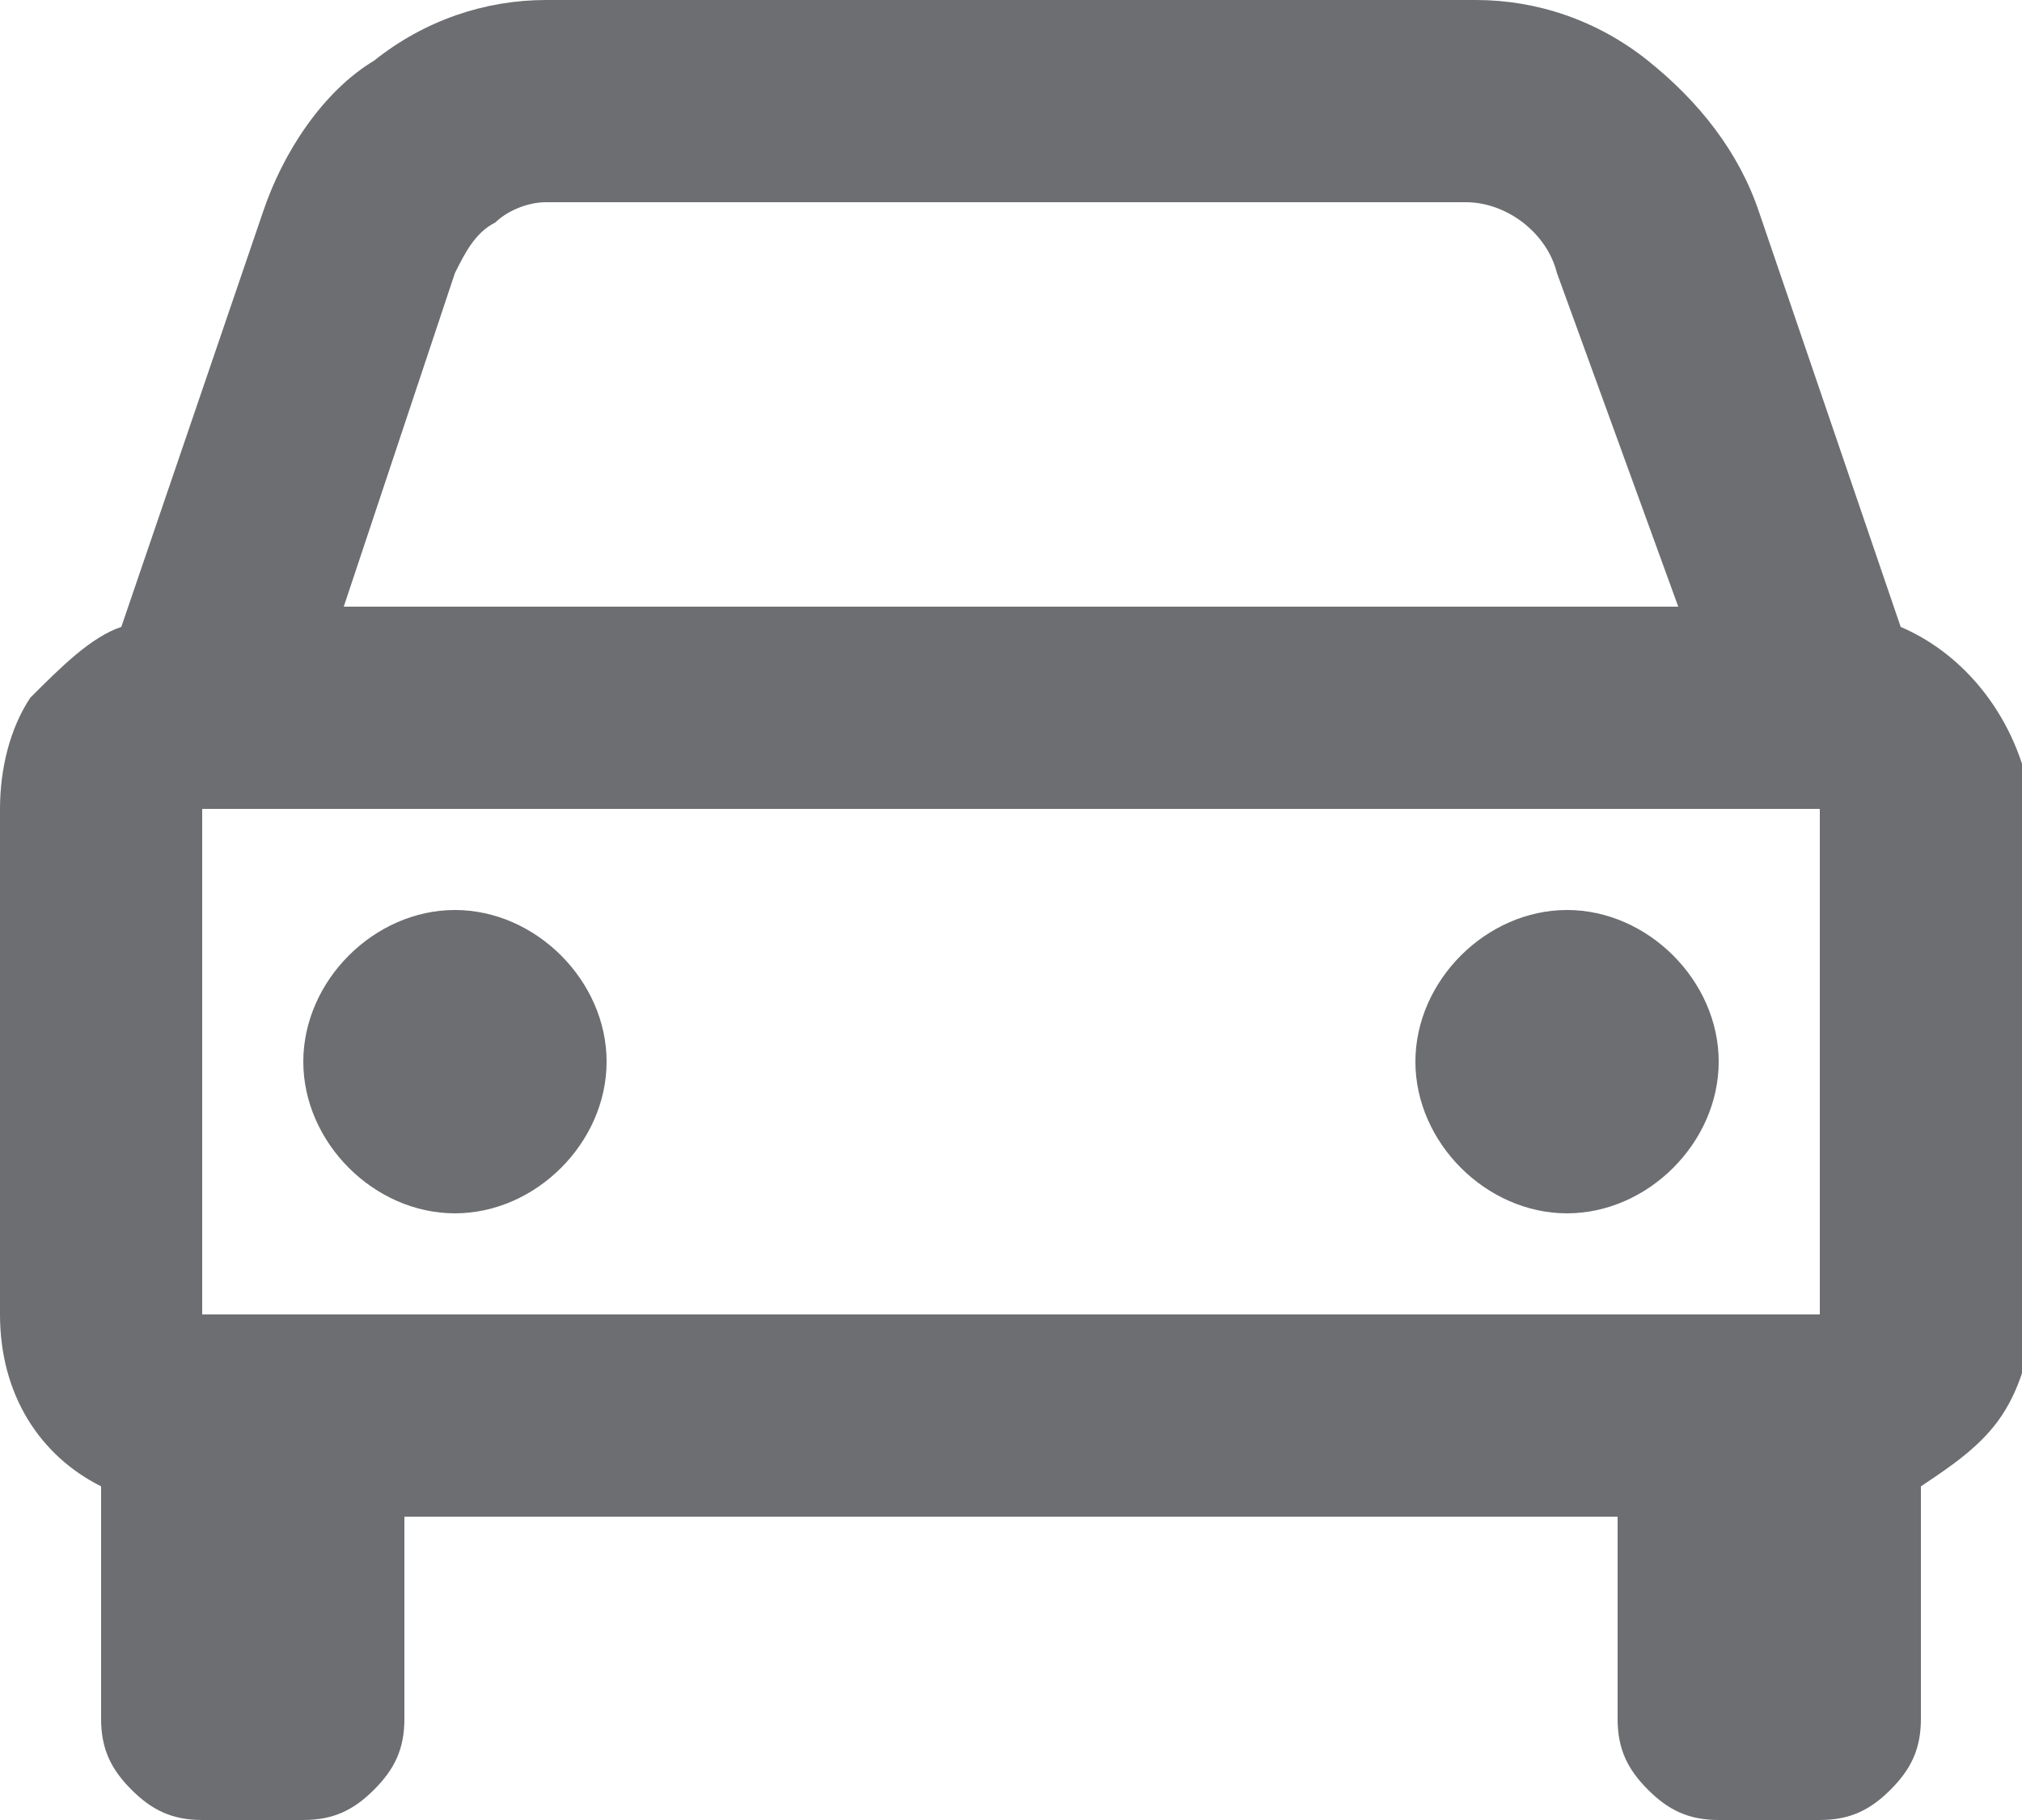
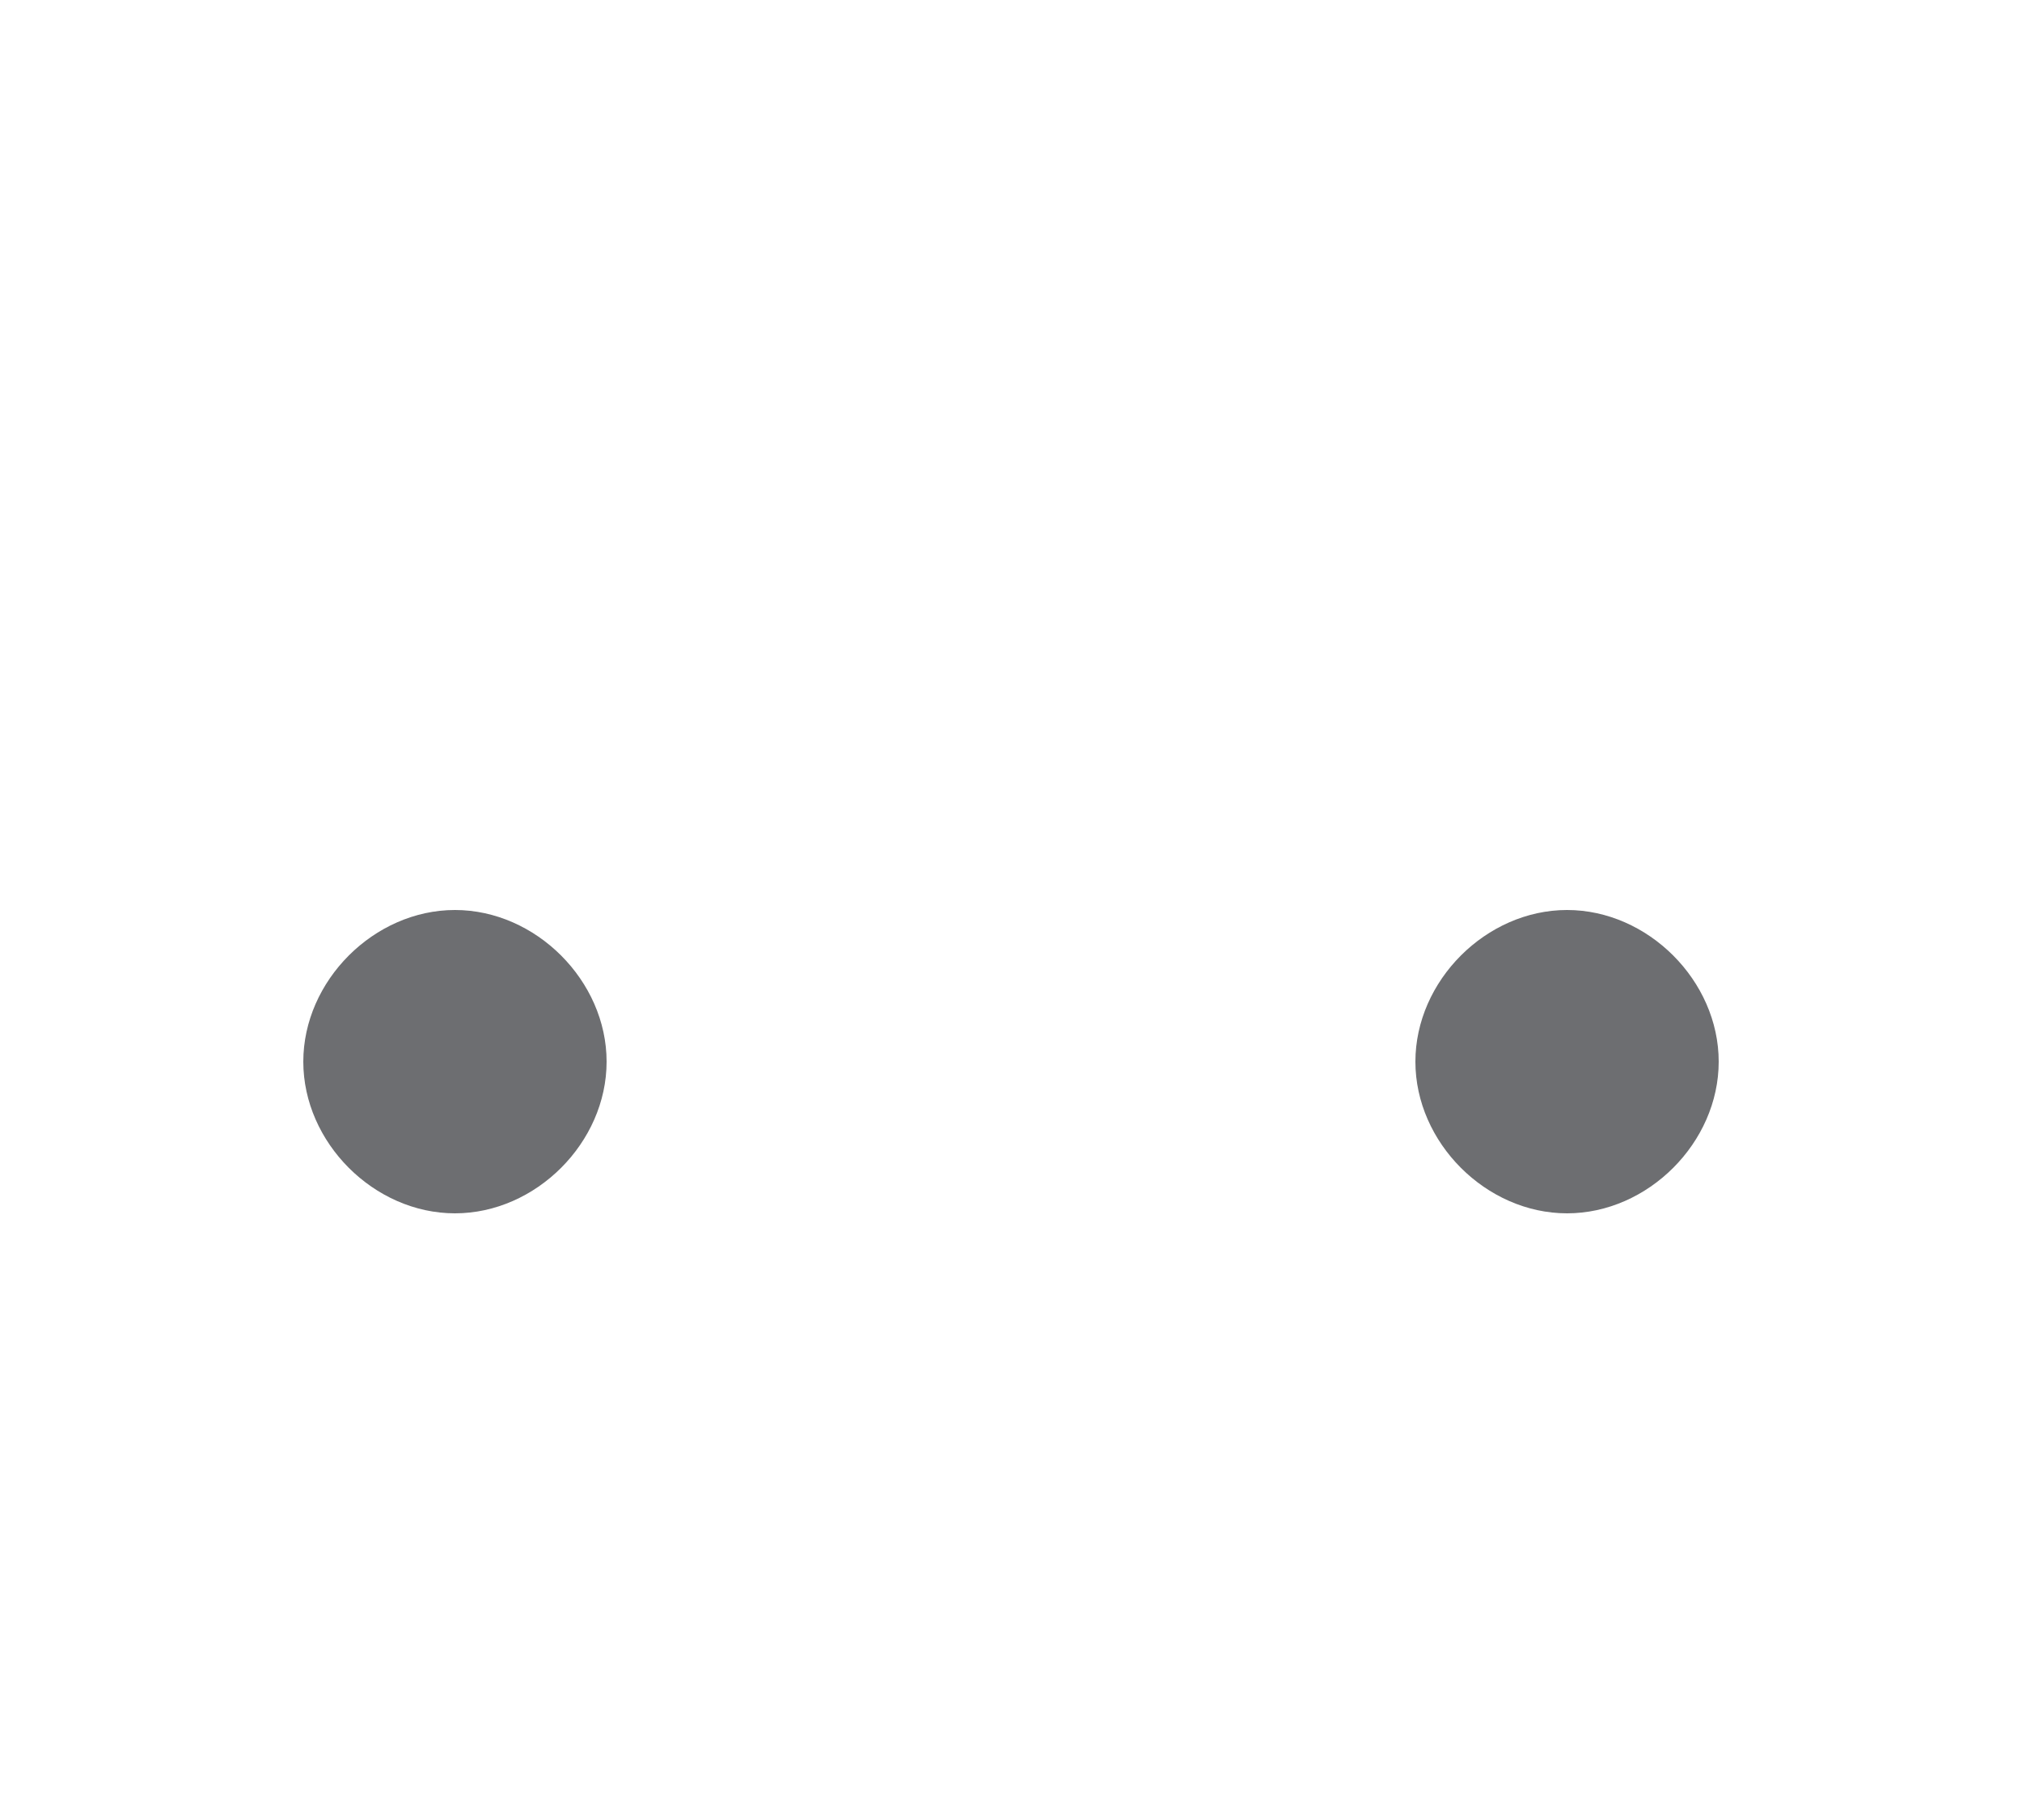
<svg xmlns="http://www.w3.org/2000/svg" version="1.1" id="Layer_1" x="0px" y="0px" viewBox="0 0 20 18" style="enable-background:new 0 0 20 18;" xml:space="preserve">
  <style type="text/css">
	.st0{fill:#6D6E71;}
</style>
-   <path class="st0" d="M18.8,6.2l-1.4-4.1c-0.2-0.6-0.6-1.1-1.1-1.5C15.8,0.2,15.2,0,14.6,0H5.4C4.8,0,4.2,0.2,3.7,0.6  C3.2,0.9,2.8,1.5,2.6,2.1L1.2,6.2C0.9,6.3,0.6,6.6,0.3,6.9C0.1,7.2,0,7.6,0,8v5c0,0.8,0.4,1.4,1,1.7c0,0.1,0,0.1,0,0.2V17  c0,0.3,0.1,0.5,0.3,0.7C1.5,17.9,1.7,18,2,18h1c0.3,0,0.5-0.1,0.7-0.3C3.9,17.5,4,17.3,4,17v-2h12v2c0,0.3,0.1,0.5,0.3,0.7  S16.7,18,17,18h1c0.3,0,0.5-0.1,0.7-0.3S19,17.3,19,17v-2.1c0-0.1,0-0.1,0-0.2c0.3-0.2,0.6-0.4,0.8-0.7c0.2-0.3,0.3-0.7,0.3-1V8  C20,7.2,19.5,6.5,18.8,6.2z M2,13V8h16l0,5H2z M5.4,2h9.1c0.4,0,0.8,0.3,0.9,0.7L16.6,6H3.4l1.1-3.3c0.1-0.2,0.2-0.4,0.4-0.5  C5,2.1,5.2,2,5.4,2z" />
  <path class="st0" d="M4.5,12C5.3,12,6,11.3,6,10.5S5.3,9,4.5,9S3,9.7,3,10.5S3.7,12,4.5,12z" />
  <path class="st0" d="M15.5,12c0.8,0,1.5-0.7,1.5-1.5S16.3,9,15.5,9S14,9.7,14,10.5S14.7,12,15.5,12z" />
</svg>